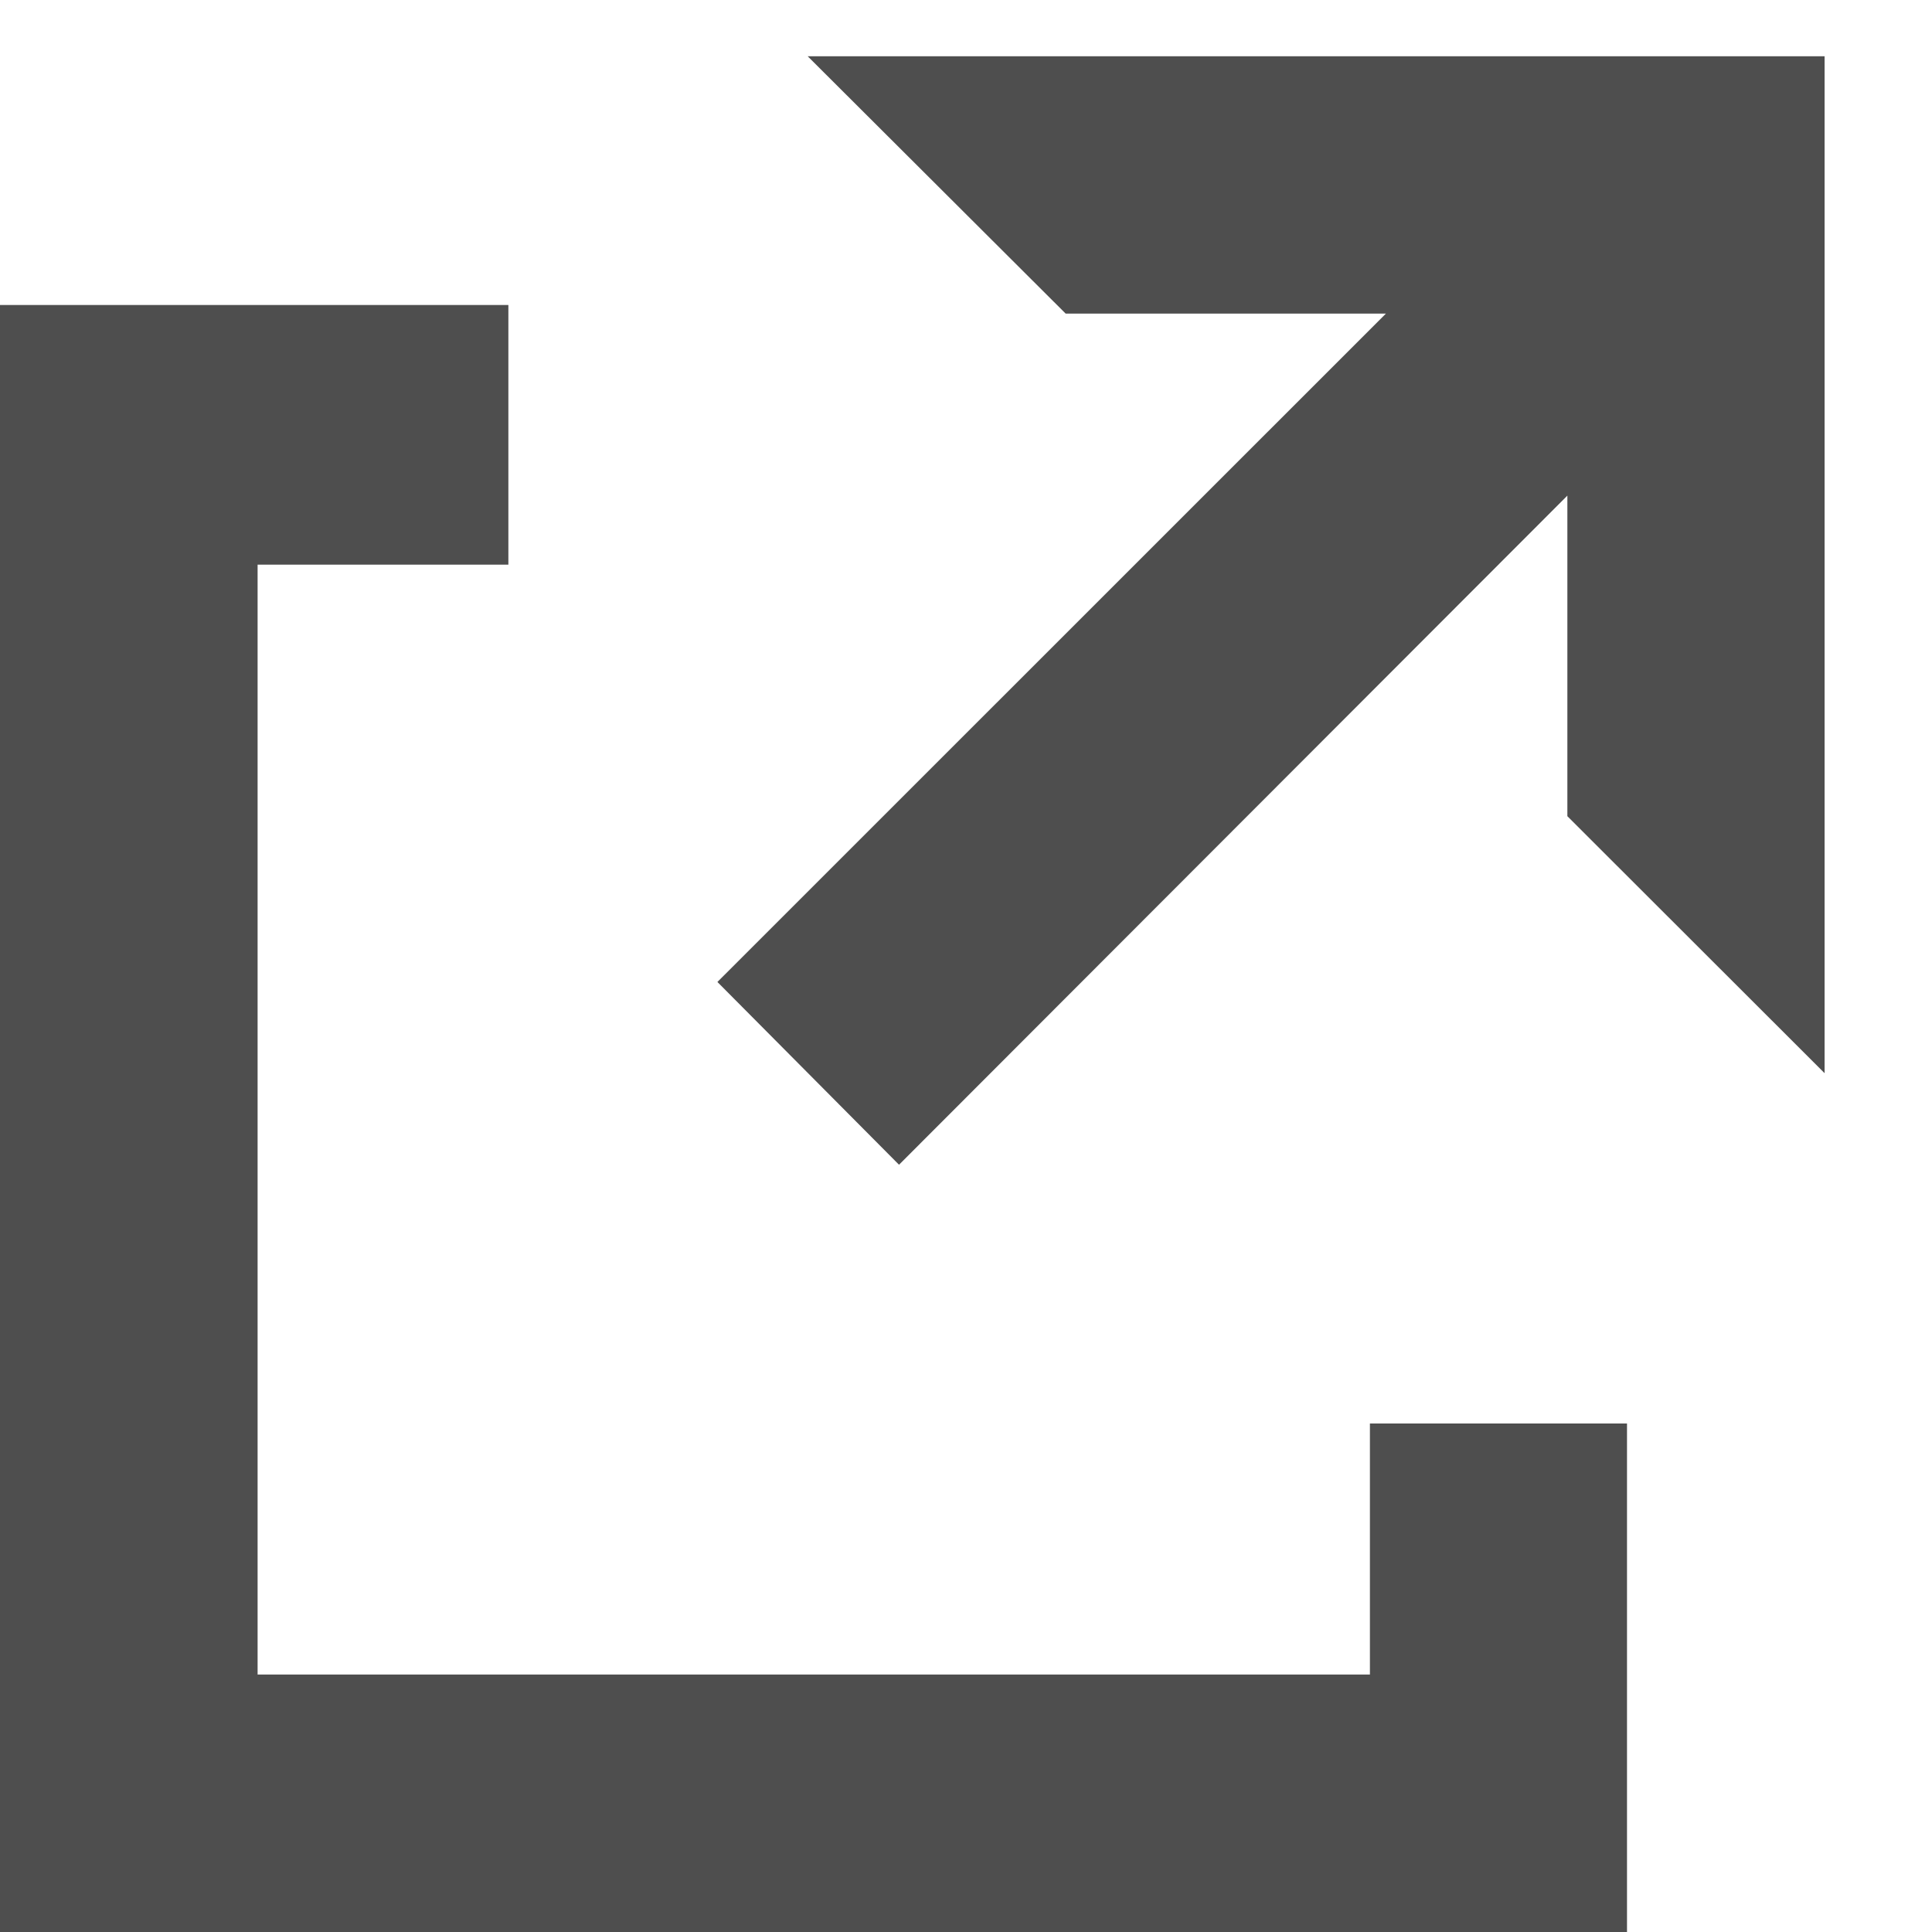
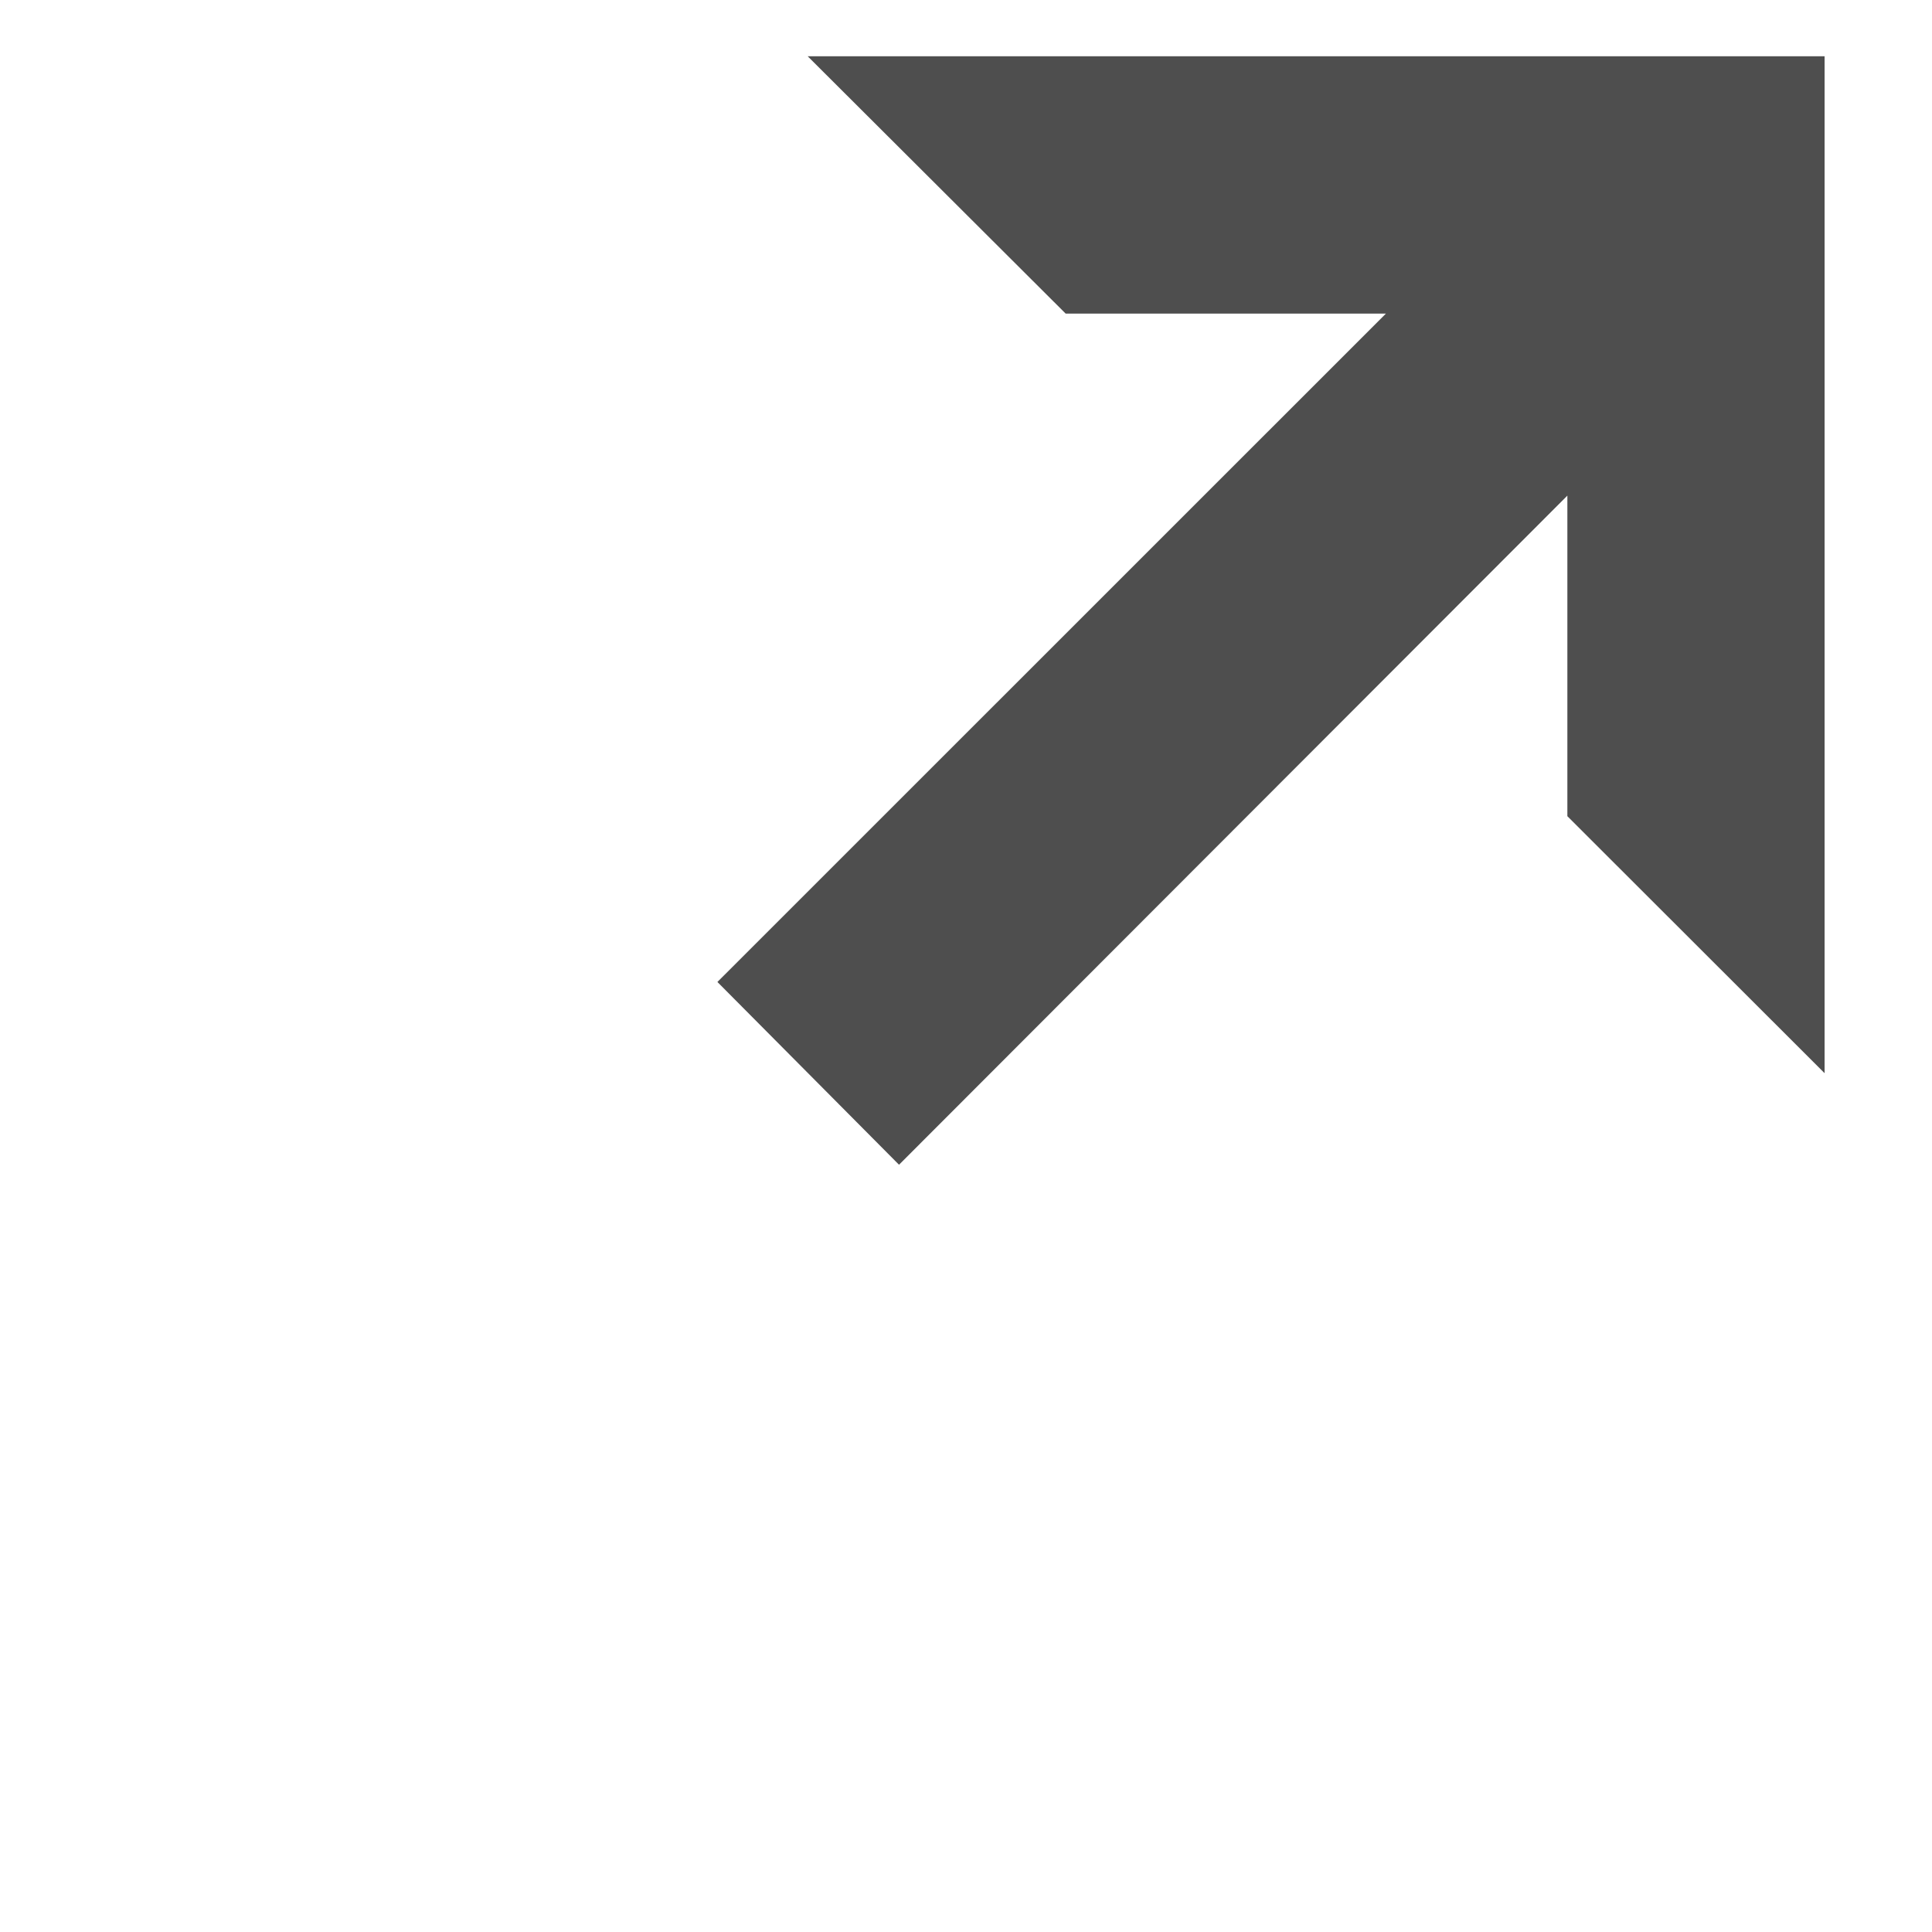
<svg xmlns="http://www.w3.org/2000/svg" width="15px" height="15px" viewBox="0 0 15 15" version="1.1">
  <title>exitIcon</title>
  <desc>Created with Sketch.</desc>
  <g id="Page-1" stroke="none" stroke-width="1" fill="none" fill-rule="evenodd">
    <g id="exitIcon" transform="translate(0, 0.437)" fill="#4E4E4E">
-       <polygon id="Path-2" points="3.947 1.931 5.59552404e-14 1.931 5.59552404e-14 14.563 12.632 14.563 12.632 10.615 10.636 10.615 10.636 12.564 2 12.564 2 3.947 3.947 3.947" />
      <polygon id="Path-3" points="14.166 1.24344979e-14 6.271 1.24344979e-14 8.274 1.998 10.76 1.998 5.57 7.187 6.98 8.606 12.169 3.411 12.169 5.9 14.166 7.895" />
    </g>
  </g>
</svg>